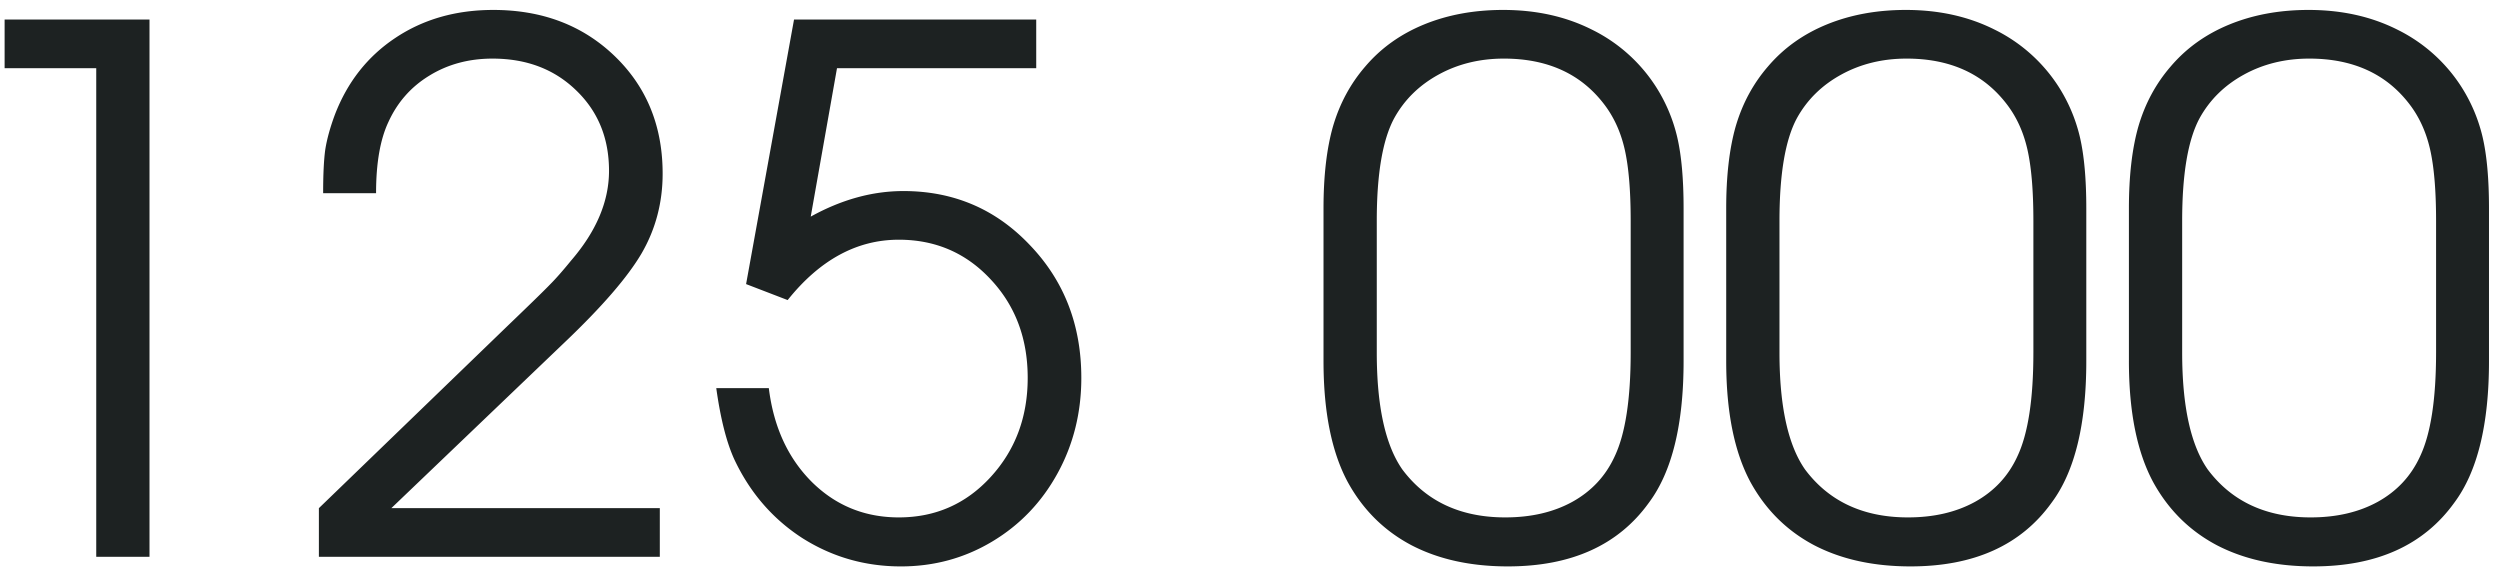
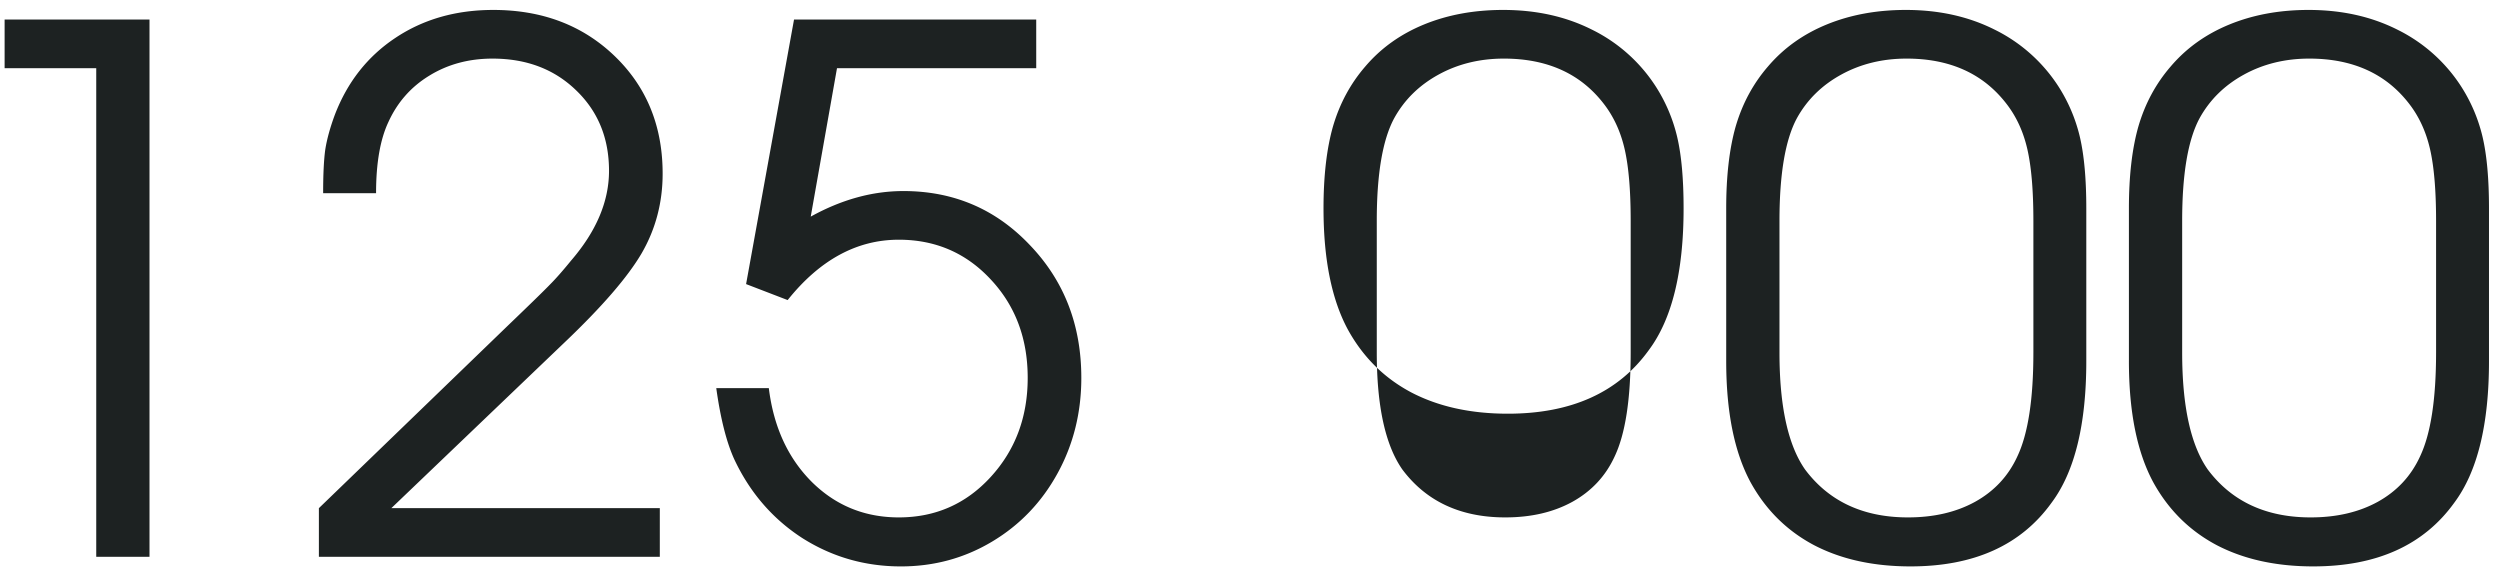
<svg xmlns="http://www.w3.org/2000/svg" fill="none" viewBox="0 0 220 50">
-   <path fill="#1D2222" d="M8.469 49V6H.406V1.719h12.75V49H8.47zm19.593 0v-4.281l16.563-16c2.042-1.959 3.302-3.188 3.781-3.688.5-.5 1.115-1.198 1.844-2.093 2.23-2.584 3.344-5.22 3.344-7.907 0-2.875-.969-5.24-2.907-7.094-1.916-1.854-4.364-2.78-7.343-2.78-2.084 0-3.938.5-5.563 1.5-1.604.978-2.802 2.333-3.593 4.062-.73 1.541-1.094 3.635-1.094 6.281h-4.657c0-1.667.063-2.948.188-3.844.146-.916.427-1.937.844-3.062 1.104-2.875 2.875-5.125 5.312-6.75C37.24 1.698 40.115.875 43.406.875c4.313 0 7.875 1.354 10.688 4.063 2.812 2.708 4.218 6.156 4.218 10.343 0 2.542-.614 4.875-1.843 7-1.23 2.104-3.51 4.74-6.844 7.907l-15.188 14.53h23.626V49h-30zm37.594-24l4.219-23.281h21.313V6H73.656l-2.312 13.063c2.708-1.5 5.427-2.25 8.156-2.25 4.417 0 8.125 1.583 11.125 4.75 3.02 3.145 4.531 7.041 4.531 11.687 0 3.063-.698 5.865-2.094 8.406-1.395 2.542-3.312 4.542-5.75 6-2.437 1.459-5.114 2.188-8.03 2.188-3.167 0-6.063-.834-8.688-2.5-2.604-1.688-4.594-3.99-5.969-6.907-.688-1.5-1.219-3.593-1.594-6.28h4.625c.417 3.395 1.677 6.145 3.781 8.25 2.105 2.083 4.657 3.124 7.657 3.124 3.208 0 5.896-1.177 8.062-3.531 2.188-2.375 3.281-5.292 3.281-8.75s-1.083-6.344-3.25-8.656c-2.166-2.334-4.864-3.5-8.093-3.5-3.688 0-6.948 1.77-9.781 5.312L65.656 25zm50.813 6.781V18.344c0-2.875.281-5.292.843-7.25.584-1.98 1.521-3.719 2.813-5.219 1.375-1.625 3.104-2.865 5.187-3.719 2.084-.854 4.407-1.281 6.969-1.281 2.896 0 5.49.573 7.781 1.719a14.066 14.066 0 015.594 4.937 14.259 14.259 0 011.938 4.532c.375 1.604.562 3.697.562 6.28v13.438c0 5.584-1.021 9.74-3.062 12.469-2.688 3.73-6.823 5.594-12.406 5.594-3.271 0-6.105-.625-8.5-1.875-2.396-1.271-4.261-3.125-5.594-5.563-1.417-2.646-2.125-6.187-2.125-10.625zm27.031-.75V19.438c0-2.667-.177-4.771-.531-6.313-.354-1.542-.969-2.875-1.844-4-2.042-2.646-4.969-3.969-8.781-3.969-2.125 0-4.042.469-5.75 1.407-1.709.937-3.011 2.218-3.906 3.843-1.021 1.896-1.532 4.906-1.532 9.031v11.594c0 4.709.75 8.136 2.25 10.282 2.104 2.812 5.125 4.218 9.063 4.218 2.271 0 4.239-.458 5.906-1.375 1.687-.937 2.927-2.27 3.719-4 .937-1.979 1.406-5.02 1.406-9.125zm8.406.75V18.344c0-2.875.282-5.292.844-7.25.583-1.98 1.521-3.719 2.812-5.219 1.376-1.625 3.105-2.865 5.188-3.719 2.083-.854 4.406-1.281 6.969-1.281 2.896 0 5.489.573 7.781 1.719a14.08 14.08 0 015.594 4.937 14.279 14.279 0 011.937 4.532c.375 1.604.563 3.697.563 6.28v13.438c0 5.584-1.021 9.74-3.063 12.469-2.687 3.73-6.823 5.594-12.406 5.594-3.271 0-6.104-.625-8.5-1.875-2.396-1.271-4.26-3.125-5.594-5.563-1.416-2.646-2.125-6.187-2.125-10.625zm27.032-.75V19.438c0-2.667-.178-4.771-.532-6.313-.354-1.542-.968-2.875-1.844-4-2.041-2.646-4.968-3.969-8.781-3.969-2.125 0-4.041.469-5.75 1.407-1.708.937-3.01 2.218-3.906 3.843-1.021 1.896-1.531 4.906-1.531 9.031v11.594c0 4.709.75 8.136 2.25 10.282 2.104 2.812 5.125 4.218 9.062 4.218 2.271 0 4.24-.458 5.906-1.375 1.688-.937 2.928-2.27 3.719-4 .938-1.979 1.407-5.02 1.407-9.125zm8.406.75V18.344c0-2.875.281-5.292.844-7.25.583-1.98 1.52-3.719 2.812-5.219 1.375-1.625 3.104-2.865 5.188-3.719 2.083-.854 4.406-1.281 6.968-1.281 2.896 0 5.49.573 7.782 1.719a14.07 14.07 0 015.593 4.937 14.259 14.259 0 011.938 4.532c.375 1.604.562 3.697.562 6.28v13.438c0 5.584-1.021 9.74-3.062 12.469-2.688 3.73-6.823 5.594-12.407 5.594-3.27 0-6.104-.625-8.5-1.875-2.395-1.271-4.26-3.125-5.593-5.563-1.417-2.646-2.125-6.187-2.125-10.625zm27.031-.75V19.438c0-2.667-.177-4.771-.531-6.313-.354-1.542-.969-2.875-1.844-4-2.042-2.646-4.969-3.969-8.781-3.969-2.125 0-4.042.469-5.75 1.407-1.709.937-3.011 2.218-3.907 3.843-1.02 1.896-1.531 4.906-1.531 9.031v11.594c0 4.709.75 8.136 2.25 10.282 2.104 2.812 5.125 4.218 9.063 4.218 2.271 0 4.239-.458 5.906-1.375 1.688-.937 2.927-2.27 3.719-4 .937-1.979 1.406-5.02 1.406-9.125z" />
+   <path fill="#1D2222" d="M8.469 49V6H.406V1.719h12.75V49H8.47zm19.593 0v-4.281l16.563-16c2.042-1.959 3.302-3.188 3.781-3.688.5-.5 1.115-1.198 1.844-2.093 2.23-2.584 3.344-5.22 3.344-7.907 0-2.875-.969-5.24-2.907-7.094-1.916-1.854-4.364-2.78-7.343-2.78-2.084 0-3.938.5-5.563 1.5-1.604.978-2.802 2.333-3.593 4.062-.73 1.541-1.094 3.635-1.094 6.281h-4.657c0-1.667.063-2.948.188-3.844.146-.916.427-1.937.844-3.062 1.104-2.875 2.875-5.125 5.312-6.75C37.24 1.698 40.115.875 43.406.875c4.313 0 7.875 1.354 10.688 4.063 2.812 2.708 4.218 6.156 4.218 10.343 0 2.542-.614 4.875-1.843 7-1.23 2.104-3.51 4.74-6.844 7.907l-15.188 14.53h23.626V49h-30zm37.594-24l4.219-23.281h21.313V6H73.656l-2.312 13.063c2.708-1.5 5.427-2.25 8.156-2.25 4.417 0 8.125 1.583 11.125 4.75 3.02 3.145 4.531 7.041 4.531 11.687 0 3.063-.698 5.865-2.094 8.406-1.395 2.542-3.312 4.542-5.75 6-2.437 1.459-5.114 2.188-8.03 2.188-3.167 0-6.063-.834-8.688-2.5-2.604-1.688-4.594-3.99-5.969-6.907-.688-1.5-1.219-3.593-1.594-6.28h4.625c.417 3.395 1.677 6.145 3.781 8.25 2.105 2.083 4.657 3.124 7.657 3.124 3.208 0 5.896-1.177 8.062-3.531 2.188-2.375 3.281-5.292 3.281-8.75s-1.083-6.344-3.25-8.656c-2.166-2.334-4.864-3.5-8.093-3.5-3.688 0-6.948 1.77-9.781 5.312L65.656 25zm50.813 6.781V18.344c0-2.875.281-5.292.843-7.25.584-1.98 1.521-3.719 2.813-5.219 1.375-1.625 3.104-2.865 5.187-3.719 2.084-.854 4.407-1.281 6.969-1.281 2.896 0 5.49.573 7.781 1.719a14.066 14.066 0 015.594 4.937 14.259 14.259 0 011.938 4.532c.375 1.604.562 3.697.562 6.28c0 5.584-1.021 9.74-3.062 12.469-2.688 3.73-6.823 5.594-12.406 5.594-3.271 0-6.105-.625-8.5-1.875-2.396-1.271-4.261-3.125-5.594-5.563-1.417-2.646-2.125-6.187-2.125-10.625zm27.031-.75V19.438c0-2.667-.177-4.771-.531-6.313-.354-1.542-.969-2.875-1.844-4-2.042-2.646-4.969-3.969-8.781-3.969-2.125 0-4.042.469-5.75 1.407-1.709.937-3.011 2.218-3.906 3.843-1.021 1.896-1.532 4.906-1.532 9.031v11.594c0 4.709.75 8.136 2.25 10.282 2.104 2.812 5.125 4.218 9.063 4.218 2.271 0 4.239-.458 5.906-1.375 1.687-.937 2.927-2.27 3.719-4 .937-1.979 1.406-5.02 1.406-9.125zm8.406.75V18.344c0-2.875.282-5.292.844-7.25.583-1.98 1.521-3.719 2.812-5.219 1.376-1.625 3.105-2.865 5.188-3.719 2.083-.854 4.406-1.281 6.969-1.281 2.896 0 5.489.573 7.781 1.719a14.08 14.08 0 015.594 4.937 14.279 14.279 0 011.937 4.532c.375 1.604.563 3.697.563 6.28v13.438c0 5.584-1.021 9.74-3.063 12.469-2.687 3.73-6.823 5.594-12.406 5.594-3.271 0-6.104-.625-8.5-1.875-2.396-1.271-4.26-3.125-5.594-5.563-1.416-2.646-2.125-6.187-2.125-10.625zm27.032-.75V19.438c0-2.667-.178-4.771-.532-6.313-.354-1.542-.968-2.875-1.844-4-2.041-2.646-4.968-3.969-8.781-3.969-2.125 0-4.041.469-5.75 1.407-1.708.937-3.01 2.218-3.906 3.843-1.021 1.896-1.531 4.906-1.531 9.031v11.594c0 4.709.75 8.136 2.25 10.282 2.104 2.812 5.125 4.218 9.062 4.218 2.271 0 4.24-.458 5.906-1.375 1.688-.937 2.928-2.27 3.719-4 .938-1.979 1.407-5.02 1.407-9.125zm8.406.75V18.344c0-2.875.281-5.292.844-7.25.583-1.98 1.52-3.719 2.812-5.219 1.375-1.625 3.104-2.865 5.188-3.719 2.083-.854 4.406-1.281 6.968-1.281 2.896 0 5.49.573 7.782 1.719a14.07 14.07 0 015.593 4.937 14.259 14.259 0 011.938 4.532c.375 1.604.562 3.697.562 6.28v13.438c0 5.584-1.021 9.74-3.062 12.469-2.688 3.73-6.823 5.594-12.407 5.594-3.27 0-6.104-.625-8.5-1.875-2.395-1.271-4.26-3.125-5.593-5.563-1.417-2.646-2.125-6.187-2.125-10.625zm27.031-.75V19.438c0-2.667-.177-4.771-.531-6.313-.354-1.542-.969-2.875-1.844-4-2.042-2.646-4.969-3.969-8.781-3.969-2.125 0-4.042.469-5.75 1.407-1.709.937-3.011 2.218-3.907 3.843-1.02 1.896-1.531 4.906-1.531 9.031v11.594c0 4.709.75 8.136 2.25 10.282 2.104 2.812 5.125 4.218 9.063 4.218 2.271 0 4.239-.458 5.906-1.375 1.688-.937 2.927-2.27 3.719-4 .937-1.979 1.406-5.02 1.406-9.125z" />
</svg>